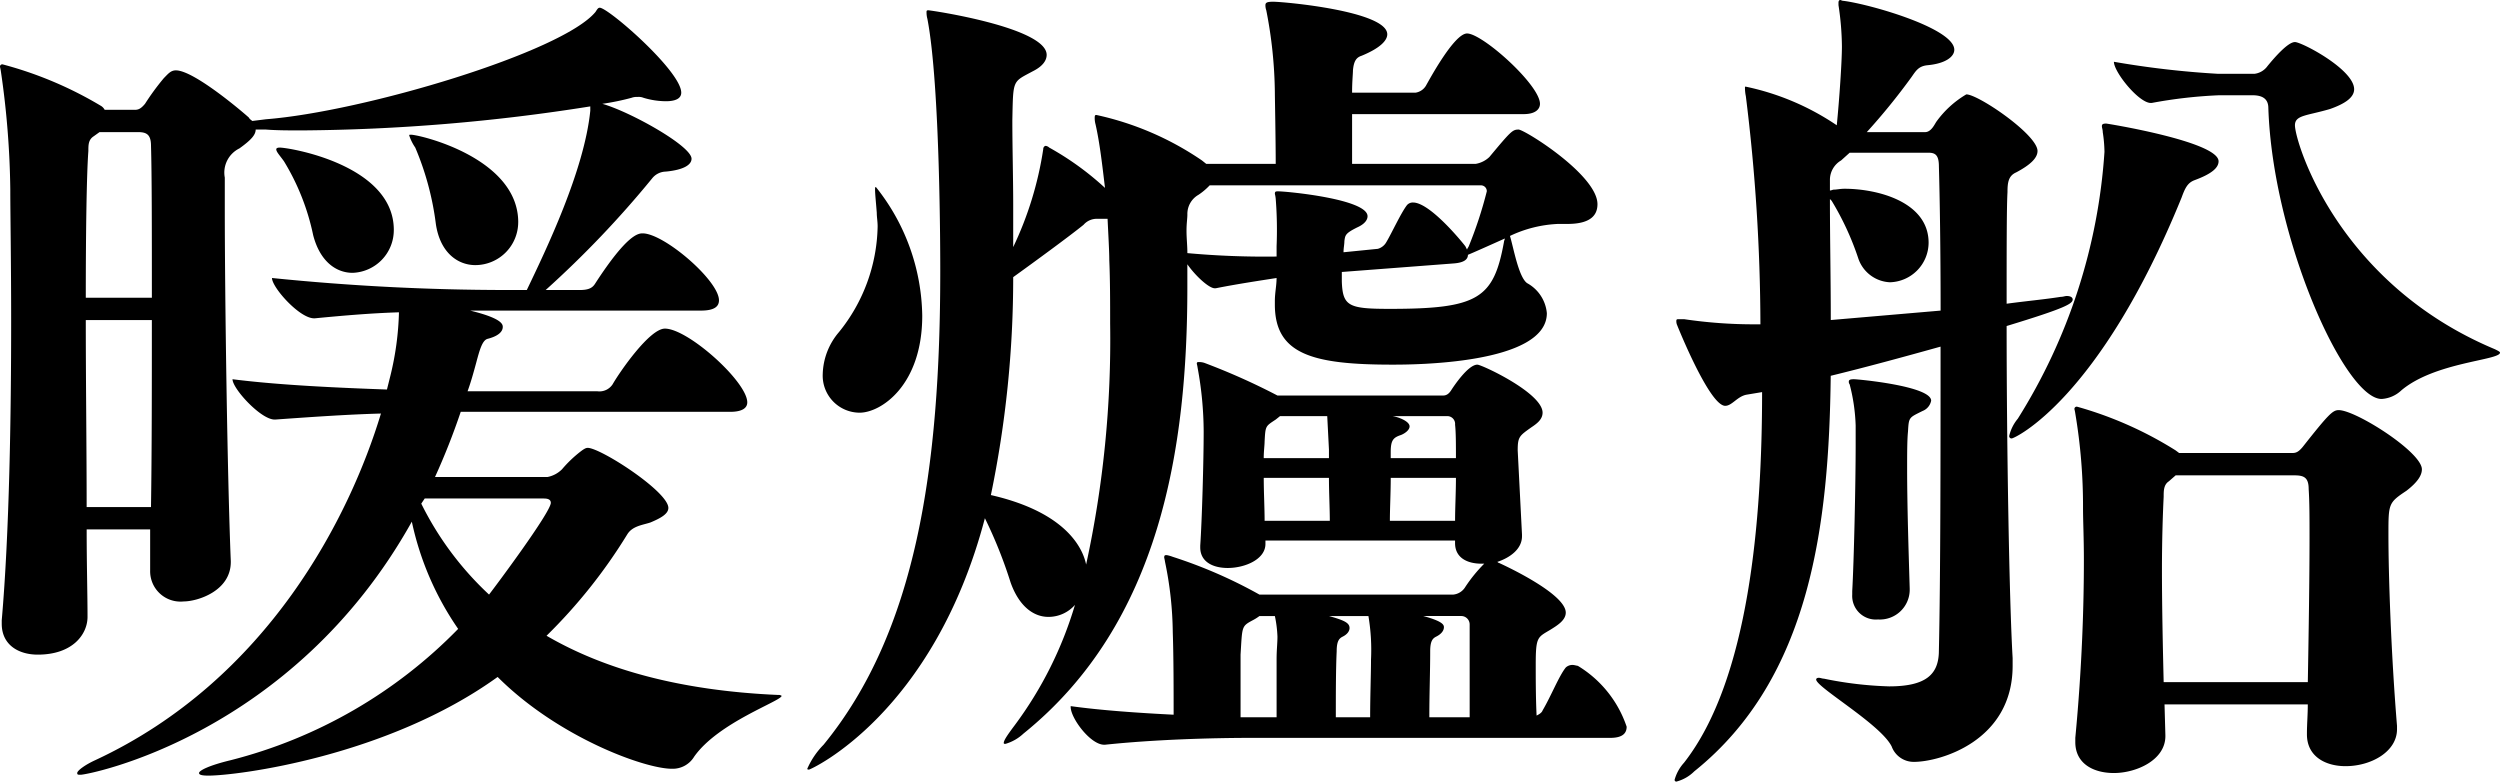
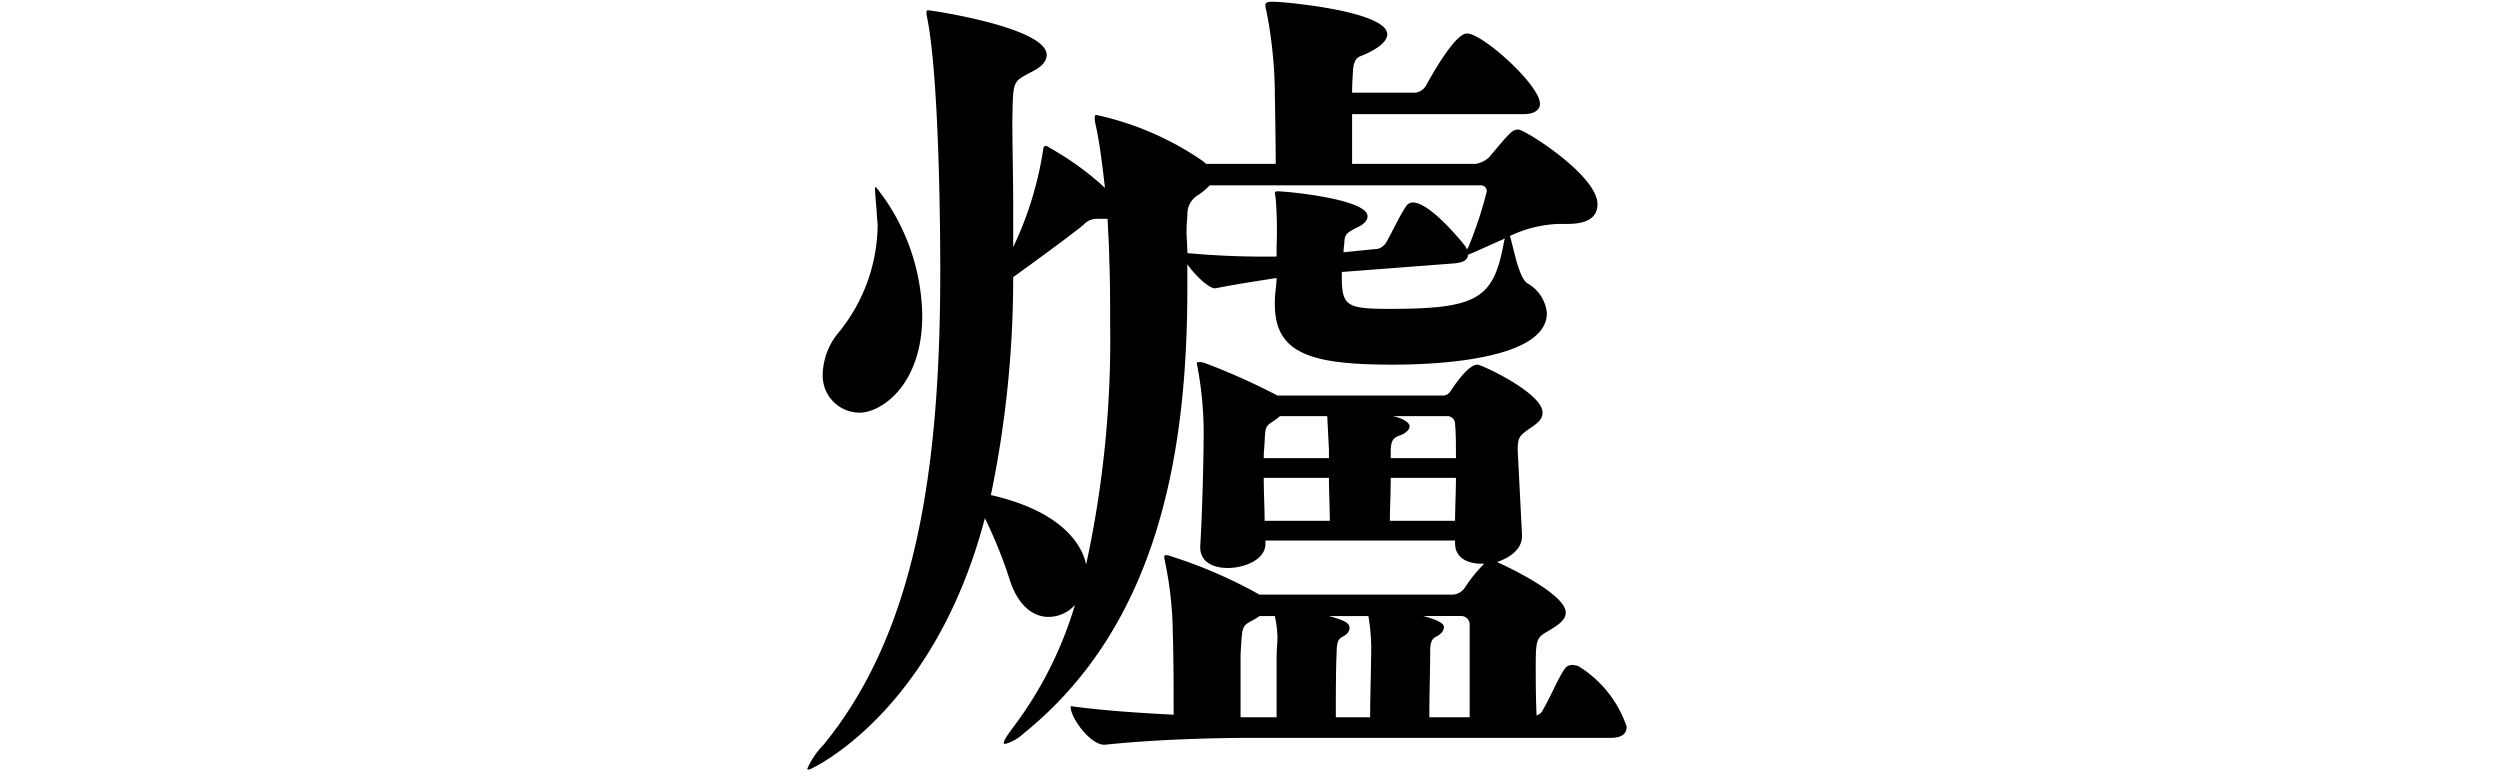
<svg xmlns="http://www.w3.org/2000/svg" width="139.876" height="43.732" viewBox="0 0 139.876 43.732">
  <title>kotatsu_ttl_zh-tw</title>
-   <path d="M43.732,38.932c0,.288-3.552,1.488-4.896,3.408a1.399,1.399,0,0,1-1.248.672c-1.536,0-6.385-1.776-9.745-5.136C21.65,42.34,13.249,43.396,11.665,43.396c-.384,0-.528-.048-.528-.144,0-.144.576-.432,1.776-.72A27.125,27.125,0,0,0,25.634,35.187,16.655,16.655,0,0,1,23.042,29.187C16.37,41.14,4.944,43.348,4.512,43.348c-.144,0-.192,0-.192-.096,0-.144.48-.48,1.008-.72C15.025,38.02,19.586,28.851,21.314,23.138c-1.824.048-3.889.192-5.905.336h-.048c-.768,0-2.352-1.728-2.352-2.256,2.64.336,5.952.48,8.641.576l.192-.768a16.497,16.497,0,0,0,.48-3.552c-1.584.048-3.216.192-4.704.336h-.048c-.816,0-2.352-1.728-2.352-2.256a130.079,130.079,0,0,0,13.057.672h1.2c1.056-2.208,3.216-6.672,3.552-10.033V5.953A107.024,107.024,0,0,1,16.897,7.297c-.72,0-1.392,0-2.016-.048h-.576c0,.288-.24.576-.912,1.056A1.507,1.507,0,0,0,12.577,9.937v1.728c0,4.849.144,15.073.336,19.73v.048c0,1.632-1.872,2.208-2.64,2.208a1.698,1.698,0,0,1-1.872-1.728v-2.304H4.849c0,1.968.048,3.648.048,4.896,0,.96-.816,2.112-2.784,2.112-1.056,0-2.016-.528-2.016-1.728V34.707C.528,29.763.624,23.138.624,17.954c0-3.312-.048-6.048-.048-7.345A49.103,49.103,0,0,0,.048,3.984,2.085,2.085,0,0,0,0,3.745a.127.127,0,0,1,.144-.144A21.344,21.344,0,0,1,5.617,5.905a.579.579,0,0,1,.24.24H7.537c.192,0,.336-.048.576-.336A13.711,13.711,0,0,1,9.169,4.369c.24-.24.384-.432.672-.432,1.056,0,3.984,2.544,4.081,2.64.048.096.144.144.192.192l.768-.096C20.354,6.241,31.443,2.928,33.315.672c.096-.144.144-.24.24-.24.48,0,4.561,3.552,4.561,4.752,0,.336-.336.48-.864.48a4.395,4.395,0,0,1-1.248-.192A.713.713,0,0,0,35.667,5.425a.82.82,0,0,0-.336.048,13.864,13.864,0,0,1-1.632.336c1.536.432,4.993,2.353,4.993,3.072,0,.336-.432.624-1.44.72a1.002,1.002,0,0,0-.768.384,56.434,56.434,0,0,1-5.953,6.241h1.92c.528,0,.72-.144.864-.384,1.776-2.736,2.4-2.785,2.64-2.785,1.2,0,4.272,2.641,4.272,3.745,0,.336-.24.576-1.008.576H26.306c1.776.432,1.824.768,1.824.912,0,.288-.288.528-.864.672-.288.096-.432.624-.625,1.344-.144.528-.288,1.056-.48,1.584h7.249a.884.884,0,0,0,.864-.384c.384-.672,2.064-3.12,2.928-3.12,1.296,0,4.608,2.976,4.608,4.128,0,.288-.24.528-.96.528H25.778a38.301,38.301,0,0,1-1.44,3.648h6.289a1.581,1.581,0,0,0,.816-.432A6.917,6.917,0,0,1,32.499,25.25c.192-.144.288-.192.384-.192.72,0,4.512,2.448,4.512,3.36,0,.336-.432.576-1.008.816-.432.144-1.008.192-1.296.672a29.628,29.628,0,0,1-4.512,5.665c3.216,1.872,7.441,3.072,12.961,3.312A.283.283,0,0,1,43.732,38.932ZM8.449,8.161c0-.625-.24-.769-.72-.769H5.568l-.336.24c-.288.192-.288.48-.288.816-.096,1.296-.144,4.464-.144,8.209H8.497C8.497,13.009,8.497,9.793,8.449,8.161ZM4.8,17.906c0,3.408.048,7.201.048,10.465h3.6c.048-3.12.048-6.913.048-10.465Zm17.233-5.041a2.389,2.389,0,0,1-2.304,2.4c-.912,0-1.824-.624-2.208-2.112A13.028,13.028,0,0,0,15.889,9.025c-.24-.336-.432-.528-.432-.672,0-.048.048-.096.192-.096C16.177,8.257,22.034,9.217,22.034,12.865Zm6.961-.432a2.405,2.405,0,0,1-2.4,2.4c-.96,0-1.968-.672-2.208-2.304a16.053,16.053,0,0,0-1.152-4.272,2.68,2.68,0,0,1-.336-.672c0-.048,0-.048.096-.048C23.474,7.537,28.995,8.833,28.995,12.433Zm1.824,15.698c0-.24-.288-.24-.432-.24H23.762l-.192.288a17.63,17.63,0,0,0,3.792,5.088C27.698,32.835,30.819,28.659,30.819,28.131Z" />
  <path d="M58.657,34.515c-.816,0-1.632-.576-2.112-1.92a25.597,25.597,0,0,0-1.44-3.601c-2.88,10.945-9.745,14.065-9.841,14.065-.048,0-.096,0-.096-.048a4.483,4.483,0,0,1,.912-1.344c5.184-6.337,6.528-15.458,6.528-26.499,0-.864,0-10.369-.72-14.113a1.354,1.354,0,0,1-.048-.384c0-.048,0-.096.096-.096.144,0,6.625.96,6.625,2.496,0,.288-.192.624-.768.912-1.152.624-1.104.432-1.152,2.736,0,1.488.048,3.312.048,4.752V13.825A19.44,19.44,0,0,0,58.369,8.353c0-.144.096-.192.144-.192a.365.365,0,0,1,.192.096,16.189,16.189,0,0,1,3.12,2.256c-.144-1.2-.288-2.496-.528-3.552a1.344,1.344,0,0,1-.048-.384c0-.144.048-.144.096-.144a16.743,16.743,0,0,1,5.904,2.544l.24.192h3.888c0-1.296-.048-3.744-.048-3.984a25.027,25.027,0,0,0-.48-4.608.839.839,0,0,1-.048-.288c0-.144.096-.192.432-.192.624,0,6.385.528,6.385,1.824,0,.336-.384.768-1.44,1.2-.288.096-.432.288-.48.816,0,.192-.048.624-.048,1.248h3.552a.823.823,0,0,0,.576-.384c.192-.336,1.584-2.928,2.304-2.928.864,0,4.08,2.88,4.08,3.936,0,.288-.24.576-.912.576H75.65V9.169H82.563a1.456,1.456,0,0,0,.768-.384C84.531,7.345,84.627,7.249,84.963,7.249c.336,0,4.416,2.544,4.416,4.176,0,.576-.336,1.104-1.68,1.104h-.528a6.936,6.936,0,0,0-2.688.672c.192.624.48,2.304.96,2.641a2.133,2.133,0,0,1,1.104,1.68c0,2.88-7.584,2.88-8.641,2.88-4.464,0-6.577-.576-6.577-3.36v-.192c0-.48.096-.864.096-1.296-.912.144-2.208.336-3.408.576h-.048c-.336,0-1.104-.72-1.536-1.344v1.296c0,8.929-1.488,18.77-9.169,24.962a2.483,2.483,0,0,1-1.008.576c-.048,0-.096,0-.096-.048,0-.144.192-.432.624-1.008A21.505,21.505,0,0,0,60.145,33.843,1.968,1.968,0,0,1,58.657,34.515ZM48.096,23.09a2.072,2.072,0,0,1-2.064-2.16,3.759,3.759,0,0,1,.912-2.353,9.646,9.646,0,0,0,2.16-5.904c0-.288-.048-.528-.048-.768-.048-.624-.096-1.056-.096-1.296,0-.096,0-.144.048-.144a11.781,11.781,0,0,1,2.592,7.201C51.6,21.554,49.296,23.09,48.096,23.09ZM60.769,31.587a59.275,59.275,0,0,0,1.344-13.489c0-1.2,0-2.4-.048-3.552,0-.48-.048-1.296-.096-2.304h-.576a.985.985,0,0,0-.768.336c-.768.624-2.736,2.064-3.936,2.928a59.777,59.777,0,0,1-1.249,12.193C59.857,28.707,60.625,30.867,60.769,31.587Zm30.243,9.073c0,.336-.192.624-.912.624H70.082c-2.353,0-5.521.096-8.257.384h-.048c-.768,0-1.872-1.488-1.872-2.112v-.048c1.728.24,3.84.384,5.76.48,0-1.296,0-3.216-.048-4.608a20.107,20.107,0,0,0-.432-3.937,2.063,2.063,0,0,0-.048-.24c0-.144.048-.144.144-.144a1.955,1.955,0,0,1,.336.096,26.593,26.593,0,0,1,4.848,2.112H81.315a.884.884,0,0,0,.672-.432,8.351,8.351,0,0,1,1.056-1.296h-.144c-.816,0-1.488-.336-1.488-1.152v-.144H70.802v.192c0,.864-1.152,1.344-2.112,1.344-.816,0-1.536-.336-1.536-1.152v-.096c.096-1.392.192-4.752.192-6.384a19.984,19.984,0,0,0-.336-3.553,2.066,2.066,0,0,0-.048-.24c0-.096.048-.096.096-.096a.93.93,0,0,1,.336.048,36.843,36.843,0,0,1,4.081,1.824h9.265c.192,0,.336-.096.48-.336.096-.144.912-1.392,1.44-1.392.24,0,3.648,1.584,3.648,2.688,0,.384-.336.624-.624.816-.672.48-.768.528-.768,1.296l.24,4.705v.096c0,.72-.672,1.2-1.392,1.44.048,0,.048.048.096.048,0,0,3.745,1.68,3.745,2.785,0,.432-.48.72-.864.96-.72.432-.816.384-.816,1.968,0,.72,0,1.824.048,2.832.096-.048.288-.144.336-.288.48-.816.912-1.92,1.296-2.4a.543.543,0,0,1,.384-.144c.096,0,.24.048.288.048A6.342,6.342,0,0,1,91.012,40.66ZM66.434,12.001c0,.24-.048.48-.048.912,0,.432.048.816.048,1.249a47.783,47.783,0,0,0,4.992.192v-.576a22.322,22.322,0,0,0-.048-2.64,1.7,1.7,0,0,0-.048-.288c0-.144.048-.144.192-.144.48,0,4.993.432,4.993,1.392,0,.192-.144.432-.576.624-.672.336-.672.432-.72.768,0,.192-.048.384-.048.624l1.92-.192a.789.789,0,0,0,.48-.384c.288-.48.816-1.632,1.152-2.064a.435.435,0,0,1,.336-.144c.96,0,2.784,2.256,2.928,2.448l.096.192c0-.048.048-.096.096-.192a23.042,23.042,0,0,0,1.008-3.072.326.326,0,0,0-.336-.336H67.682a3.58,3.58,0,0,1-.624.528A1.233,1.233,0,0,0,66.434,12.001Zm4.992,28.131V36.916c0-.576.048-.912.048-1.296a6.721,6.721,0,0,0-.144-1.152h-.864a2.658,2.658,0,0,1-.384.24c-.624.336-.576.336-.672,1.92v3.504Zm2.929-14.498v-.48l-.096-1.872H71.618l-.24.192c-.576.384-.576.336-.624,1.248,0,.192-.048.528-.048.912Zm-3.648,1.104c0,.816.048,1.68.048,2.4h3.648c0-.672-.048-1.584-.048-2.4Zm5.953,13.394c0-1.152.048-2.448.048-3.216a11.386,11.386,0,0,0-.144-2.448h-2.208c.864.24,1.152.384,1.152.672,0,.144-.096.336-.384.48-.192.096-.336.24-.336.816-.048,1.008-.048,2.448-.048,3.696Zm4.704-25.395-6.289.48v.528c.048,1.392.384,1.536,2.688,1.536,4.944,0,5.809-.576,6.384-3.745,0-.048.048-.144.048-.192-1.92.864-2.064.912-2.064.912C82.131,14.498,81.939,14.689,81.363,14.737Zm-3.552,12.001c0,.816-.048,1.729-.048,2.4h3.648c0-.72.048-1.584.048-2.4Zm3.648-1.104c0-.768,0-1.44-.048-1.872a.436.436,0,0,0-.432-.48H77.907c.336.048.96.288.96.576,0,.192-.24.384-.48.48-.432.144-.576.288-.576.96v.336Zm.768,14.498V34.947a.471.471,0,0,0-.48-.48h-2.112c1.056.288,1.152.48,1.152.624,0,.192-.144.384-.432.528-.192.096-.336.24-.336.816,0,1.152-.048,2.352-.048,3.696Z" />
-   <path d="M93.792,17.954c0-.096.048-.096.144-.096h.288a26.624,26.624,0,0,0,3.984.288h.288a104.78,104.78,0,0,0-.816-12.769,2.208,2.208,0,0,1-.048-.48c0-.048,0-.048.048-.048a14.296,14.296,0,0,1,5.088,2.16c.144-1.44.288-3.552.288-4.417a15.976,15.976,0,0,0-.192-2.304V.144c0-.096.048-.144.096-.144.048,0,.096.048.192.048,1.488.192,6.192,1.536,6.192,2.736,0,.384-.48.769-1.488.864-.528.048-.672.336-.912.672a36.008,36.008,0,0,1-2.496,3.072h3.264c.336,0,.528-.432.624-.576a5.51,5.51,0,0,1,1.68-1.536c.672,0,3.984,2.256,3.984,3.168,0,.384-.384.768-1.2,1.2-.432.192-.48.576-.48,1.104-.048.816-.048,3.216-.048,6.241,1.056-.144,2.112-.24,3.024-.384.144,0,.24-.048.336-.048.24,0,.336.096.336.192,0,.24-.384.48-3.696,1.488,0,6.529.144,15.313.336,18.578v.432c0,4.224-4.08,5.376-5.521,5.376a1.312,1.312,0,0,1-1.248-.864c-.624-1.248-4.224-3.312-4.224-3.744,0-.048.048-.096.144-.096.096,0,.192.048.288.048a20.857,20.857,0,0,0,3.648.432c2.064,0,2.736-.672,2.784-1.872.096-4.272.096-11.185.096-17.137-2.064.576-4.176,1.152-6.145,1.632-.096,8.257-1.104,16.897-7.633,22.13a2.217,2.217,0,0,1-1.008.576.103.103,0,0,1-.096-.096,2.349,2.349,0,0,1,.528-.96c3.648-4.656,4.369-13.633,4.369-20.738l-.864.144c-.528.096-.816.624-1.2.624-.864,0-2.592-4.272-2.688-4.512A.524.524,0,0,1,93.792,17.954Zm9.409-7.393c1.824,0,4.705.72,4.705,3.024a2.224,2.224,0,0,1-2.161,2.208,1.961,1.961,0,0,1-1.776-1.344,15.8,15.8,0,0,0-1.488-3.216l-.096-.096v.048c0,2.112.048,4.369.048,6.721l6.145-.528c0-3.457-.048-6.385-.096-8.065,0-.624-.192-.768-.576-.768h-4.417l-.48.432a1.263,1.263,0,0,0-.624,1.056v.624c.096,0,.144-.048.24-.048C102.769,10.609,102.96,10.561,103.201,10.561ZM108.049,22.418a.776.776,0,0,1-.48.576c-.768.384-.768.336-.816,1.152-.048.48-.048,1.248-.048,2.112,0,2.16.096,4.993.144,6.673v.096a1.67,1.67,0,0,1-1.776,1.632,1.321,1.321,0,0,1-1.44-1.392V33.075c.096-1.68.192-6.0.192-8.209V23.81a10.286,10.286,0,0,0-.336-2.304.236.236,0,0,1-.048-.144c0-.096.048-.144.288-.144C103.969,21.218,108.049,21.602,108.049,22.418ZM124.13,9.025c0,.384-.432.72-1.344,1.056-.384.144-.528.432-.72.96-4.608,11.329-9.361,13.489-9.505,13.489a.127.127,0,0,1-.144-.144,2.337,2.337,0,0,1,.48-.96,32.004,32.004,0,0,0,4.849-14.929,7.909,7.909,0,0,0-.096-1.104c0-.144-.048-.24-.048-.336,0-.096.048-.144.24-.144C117.89,6.913,124.13,7.921,124.13,9.025Zm4.128,16.321c.192,0,.336-.048.576-.336,1.44-1.824,1.68-2.064,2.016-2.064.96,0,4.656,2.352,4.656,3.312,0,.336-.24.72-.864,1.2-1.008.672-1.008.72-1.008,2.448,0,2.256.144,6.625.48,10.705v.192c0,1.248-1.44,2.064-2.88,2.064-1.104,0-2.16-.528-2.16-1.776v-.048c0-.528.048-1.056.048-1.632H121.106l.048,1.728v.048c0,1.344-1.632,2.064-2.88,2.064-1.152,0-2.16-.528-2.16-1.728v-.24c.384-4.032.48-7.489.48-9.937,0-1.248-.048-2.208-.048-2.928a31.231,31.231,0,0,0-.432-5.28,2.097,2.097,0,0,0-.048-.24.127.127,0,0,1,.144-.144,20.94,20.94,0,0,1,5.521,2.448l.192.144ZM124.178,5.329a26.356,26.356,0,0,0-3.792.432h-.048c-.672,0-2.064-1.728-2.064-2.304a51.198,51.198,0,0,0,5.809.672h2.064a1.057,1.057,0,0,0,.72-.432c.432-.528,1.152-1.344,1.536-1.344.384,0,3.312,1.536,3.312,2.64,0,.528-.672.864-1.344,1.104-1.296.384-1.968.336-1.968.912,0,.912,2.352,8.833,11.185,12.529.192.096.288.144.288.192,0,.432-3.648.528-5.521,2.112a1.758,1.758,0,0,1-1.104.48c-2.064,0-6.096-8.977-6.336-16.273,0-.624-.48-.72-.912-.72Zm-2.448,21.266-.384.336c-.288.192-.288.528-.288.864-.048.96-.096,2.448-.096,4.081,0,2.016.048,4.272.096,6.289H129.123c.048-2.736.096-5.761.096-8.113,0-1.056,0-1.968-.048-2.688,0-.672-.288-.768-.816-.768Z" />
</svg>